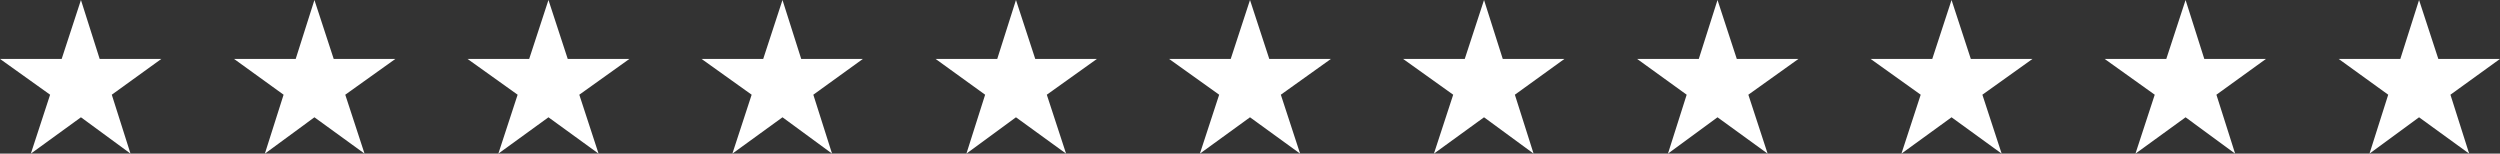
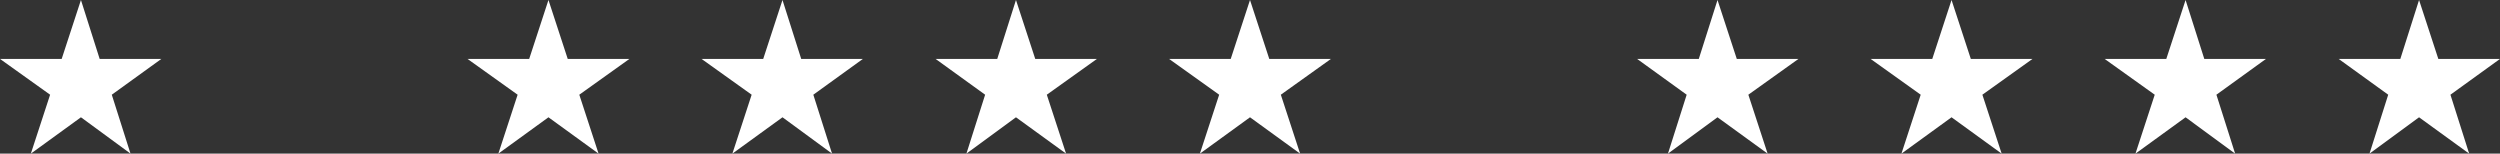
<svg xmlns="http://www.w3.org/2000/svg" id="Layer_1" data-name="Layer 1" version="1.1" viewBox="0 0 454 27.9">
  <rect x="0" y="0" width="454" height="27.9" fill="#333333" stroke="none" />
  <defs>
    <style>
      .cls-1 {
        fill: #fff;
        stroke-width: 0px;
      }
    </style>
  </defs>
  <polygon class="cls-1" points="14.7 0 18.1 10.7 29.3 10.7 20.3 17.2 23.7 27.9 14.7 21.3 5.6 27.9 9.1 17.2 0 10.7 11.2 10.7 14.7 0" />
-   <polygon class="cls-1" points="57.1 0 60.6 10.7 71.8 10.7 62.7 17.2 66.2 27.9 57.1 21.3 48.1 27.9 51.5 17.2 42.5 10.7 53.7 10.7 57.1 0" />
  <polygon class="cls-1" points="99.6 0 103.1 10.7 114.3 10.7 105.2 17.2 108.7 27.9 99.6 21.3 90.5 27.9 94 17.2 84.9 10.7 96.1 10.7 99.6 0" />
  <polygon class="cls-1" points="142.1 0 145.5 10.7 156.7 10.7 147.7 17.2 151.1 27.9 142.1 21.3 133 27.9 136.5 17.2 127.4 10.7 138.6 10.7 142.1 0" />
  <polygon class="cls-1" points="184.5 0 188 10.7 199.2 10.7 190.1 17.2 193.6 27.9 184.5 21.3 175.5 27.9 178.9 17.2 169.9 10.7 181.1 10.7 184.5 0" />
  <polygon class="cls-1" points="227 0 230.5 10.7 241.7 10.7 232.6 17.2 236.1 27.9 227 21.3 217.9 27.9 221.4 17.2 212.3 10.7 223.5 10.7 227 0" />
-   <polygon class="cls-1" points="269.5 0 272.9 10.7 284.1 10.7 275.1 17.2 278.5 27.9 269.5 21.3 260.4 27.9 263.9 17.2 254.8 10.7 266 10.7 269.5 0" />
  <polygon class="cls-1" points="311.9 0 315.4 10.7 326.6 10.7 317.5 17.2 321 27.9 311.9 21.3 302.9 27.9 306.3 17.2 297.3 10.7 308.5 10.7 311.9 0" />
  <polygon class="cls-1" points="354.4 0 357.9 10.7 369.1 10.7 360 17.2 363.5 27.9 354.4 21.3 345.3 27.9 348.8 17.2 339.7 10.7 350.9 10.7 354.4 0" />
  <polygon class="cls-1" points="396.9 0 400.3 10.7 411.5 10.7 402.5 17.2 405.9 27.9 396.9 21.3 387.8 27.9 391.3 17.2 382.2 10.7 393.4 10.7 396.9 0" />
  <polygon class="cls-1" points="439.3 0 442.8 10.7 454 10.7 445 17.2 448.4 27.9 439.3 21.3 430.3 27.9 433.7 17.2 424.7 10.7 435.9 10.7 439.3 0" />
</svg>